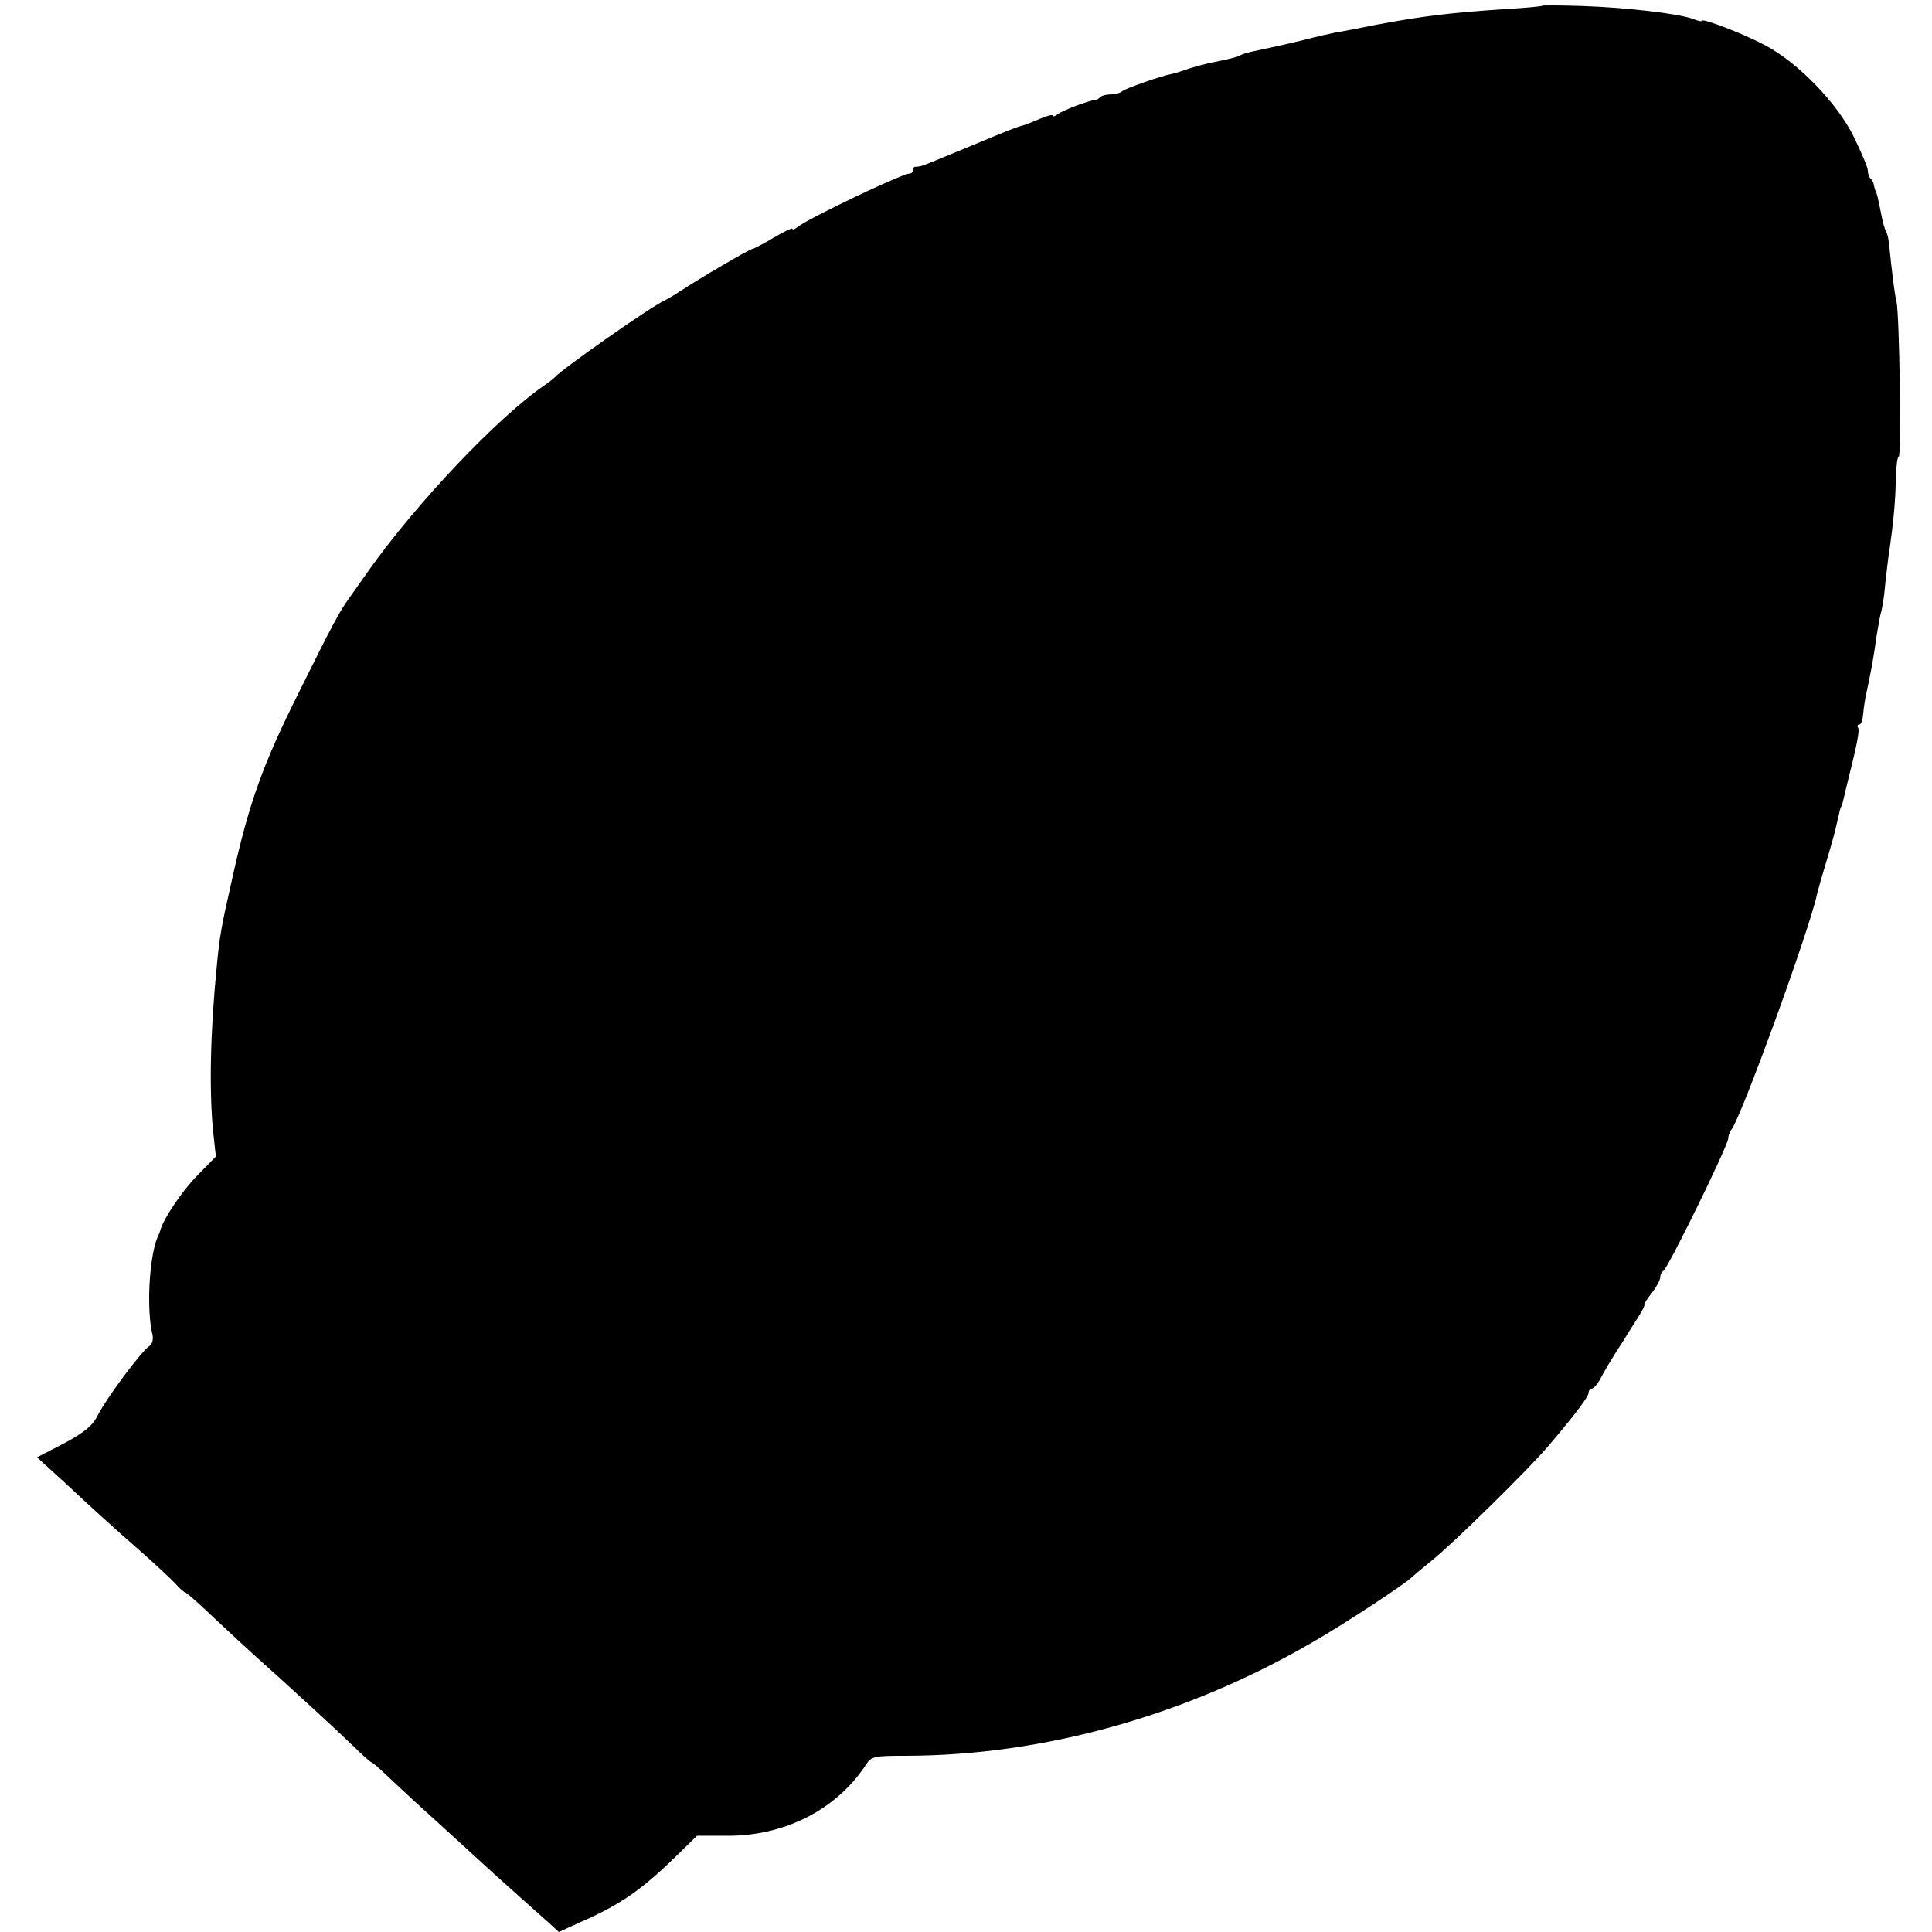
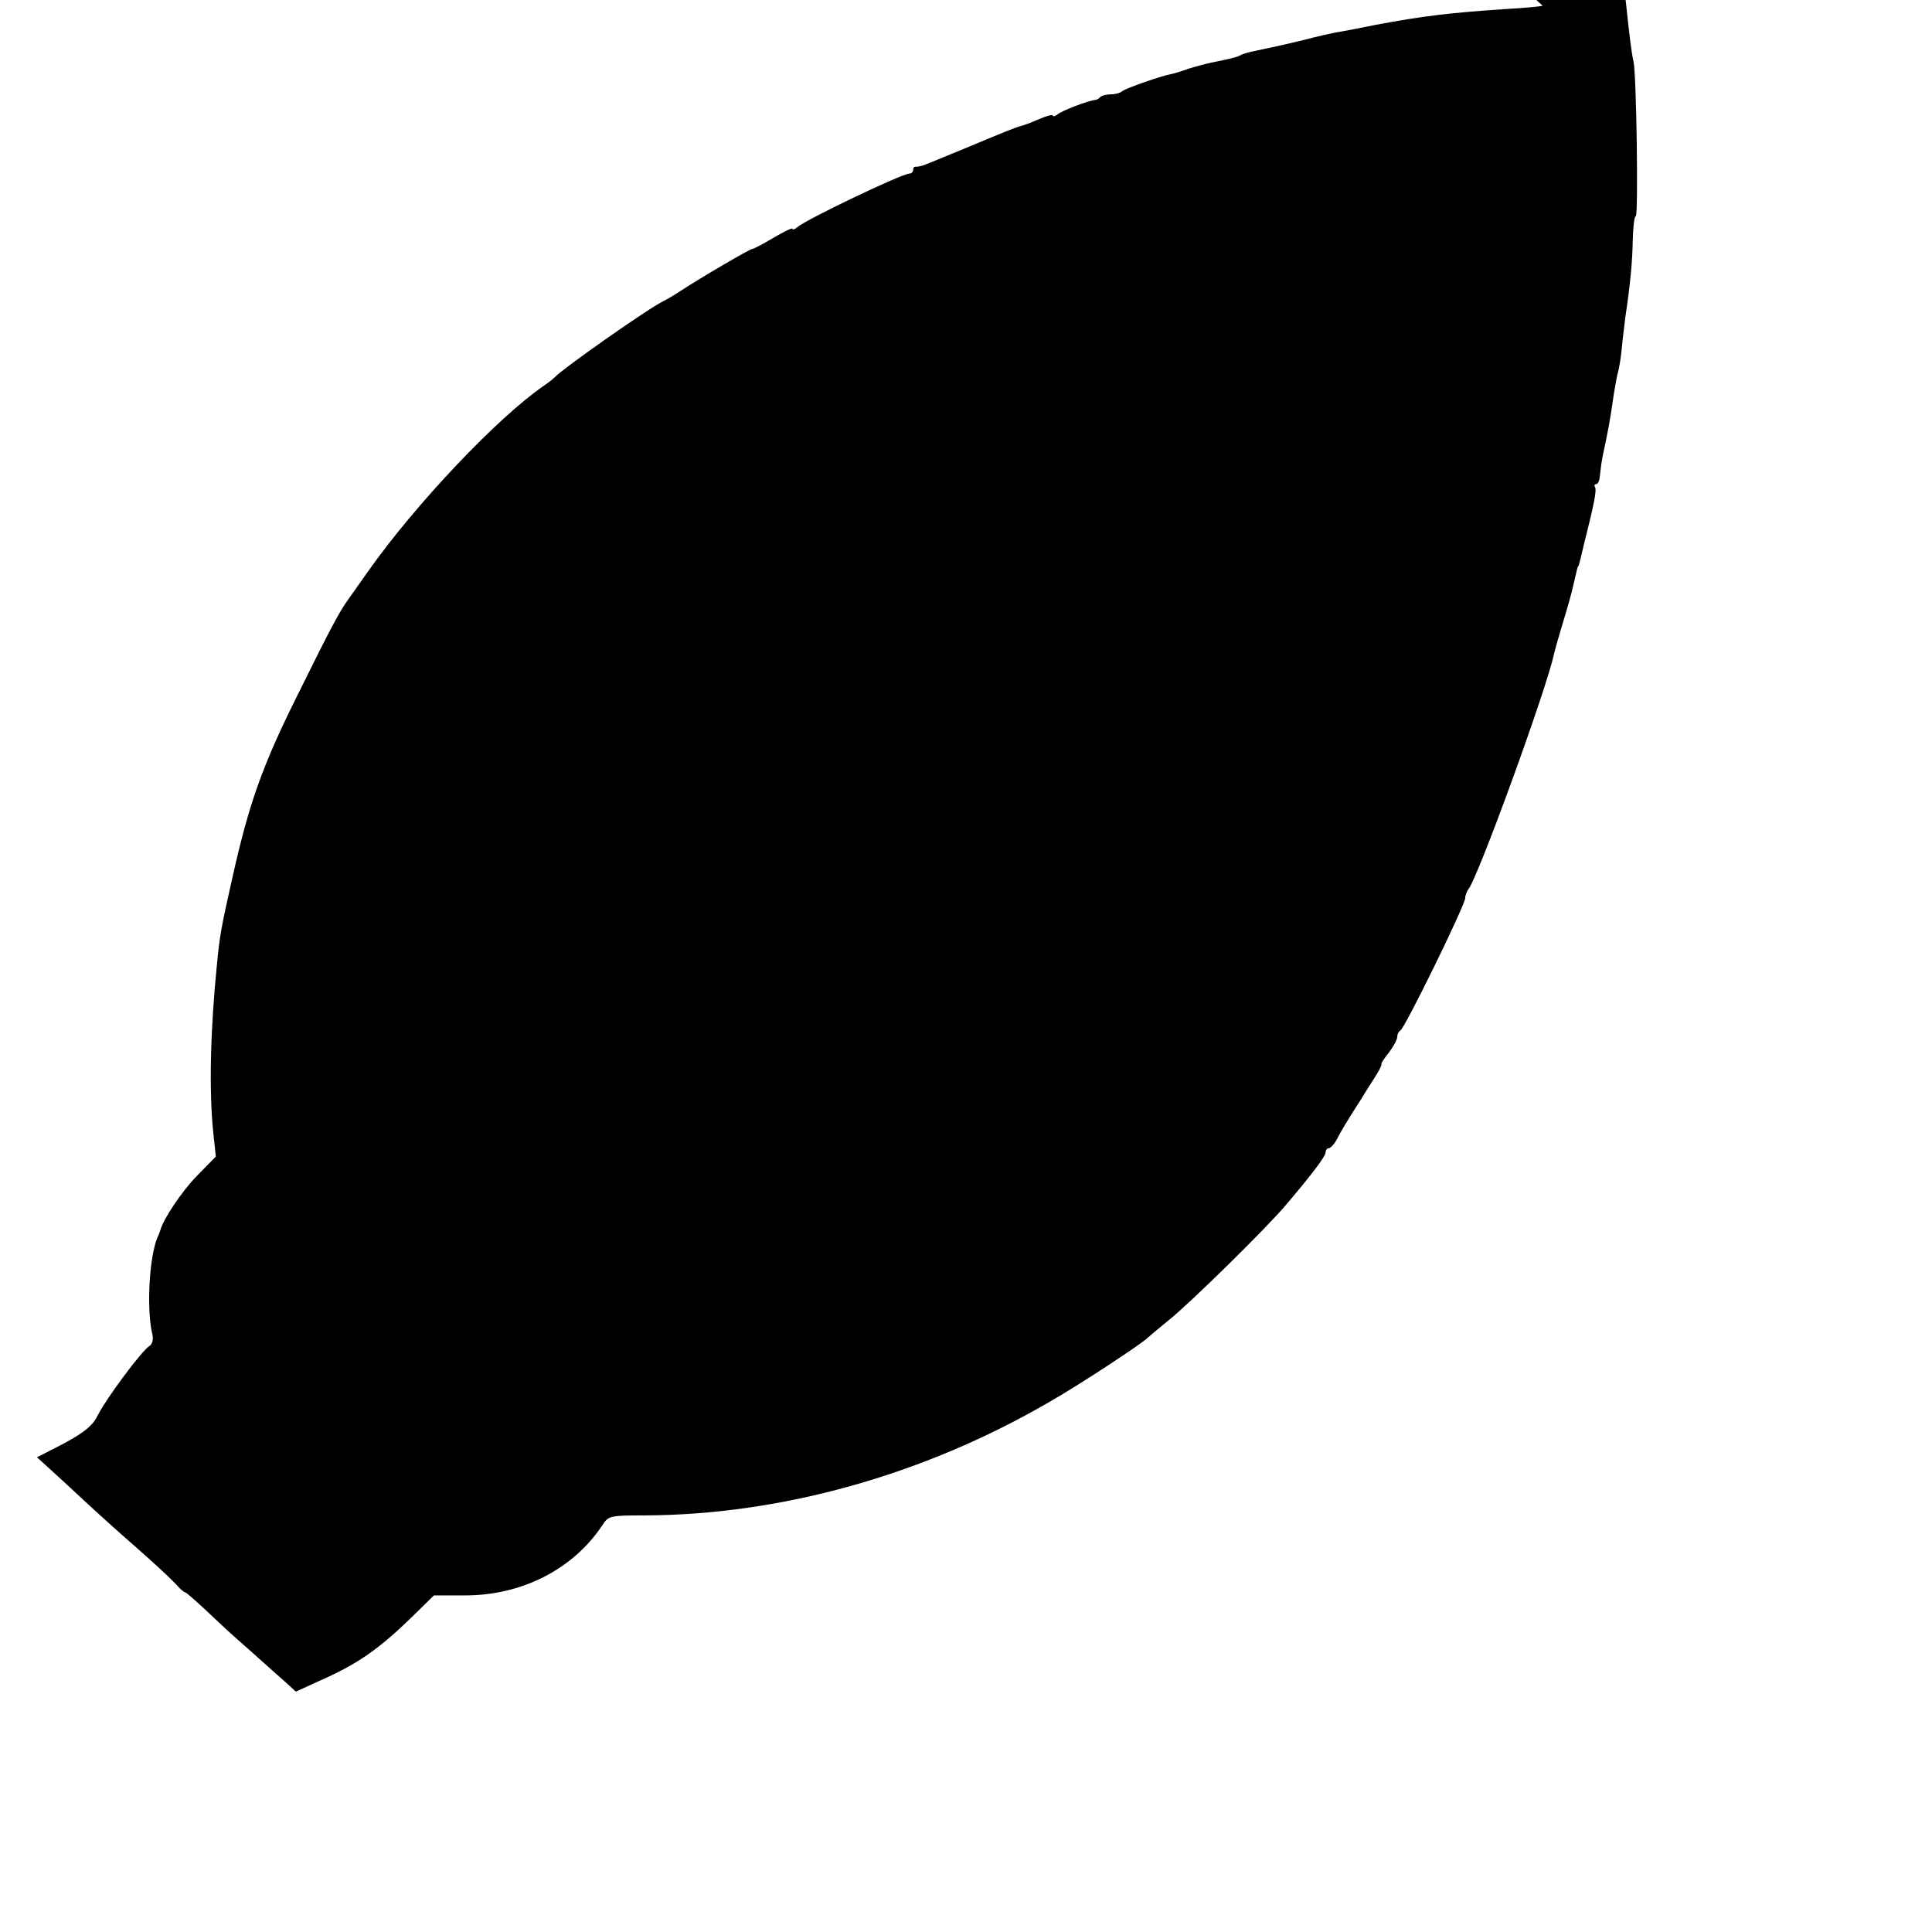
<svg xmlns="http://www.w3.org/2000/svg" width="682.667" height="682.667" version="1.0" viewBox="0 0 512 512">
-   <path d="M408.8 1.5c-.2.2-4.6.6-9.8.9-14.9 1-21.7 1.8-34.5 4.2-4.4.9-9.1 1.8-10.5 2-1.4.3-5.2 1.1-8.5 2-5.8 1.4-8.2 1.9-13.4 3-1.4.3-2.8.7-3.3 1-.8.5-2.8 1-7.8 2-1.4.3-4.1 1-6 1.6-1.9.7-3.9 1.3-4.5 1.4-2.8.5-12.1 3.8-13 4.5-.5.5-1.9.9-3 .9-1.2 0-2.5.3-2.9.7-.4.5-1.1.8-1.4.8-1.6.1-8.8 2.8-9.9 3.8-.7.5-1.3.7-1.3.3 0-.3-1.7.1-3.7 1-2.1.9-4.2 1.7-4.8 1.8-1.4.4-3.5 1.2-14 5.6-4.9 2-9.9 4.1-11 4.5-1.1.5-2.3.7-2.8.7-.4-.1-.7.2-.7.8 0 .5-.4 1-1 1-1.9 0-27.1 12-29.7 14.2-.7.6-1.3.8-1.3.4 0-.3-2.3.8-5 2.4-2.8 1.7-5.4 3-5.7 3-.6 0-13.8 7.7-19.1 11.2-1.5 1-3.4 2.1-4.2 2.5-3.9 1.8-27.2 18.2-29 20.3-.3.3-1.5 1.3-2.7 2.1-12.3 8.4-34 31.3-46.6 49.1-2 2.9-4.5 6.3-5.3 7.5-2.4 3.3-4.5 7.2-13.2 24.8-9.6 19.2-13.2 29.2-17.7 49.5-2.9 12.8-3.3 15.2-4 22.5-1.8 17.9-2.1 33.5-1 44.5l.7 6.5-5 5.1c-4 4.1-8.9 11.4-9.7 14.4-.1.3-.4 1.2-.8 2-2.2 5.4-2.9 19.2-1.3 25.7.3 1.3-.1 2.6-.8 3-1.9 1.1-11.3 13.7-13.6 18.2-1.4 2.9-3.5 4.6-9 7.6l-7.2 3.7 3.3 3c1.9 1.7 5.9 5.4 8.9 8.2s9.3 8.5 14 12.6 9.4 8.5 10.5 9.7c1.1 1.3 2.3 2.3 2.6 2.3s4 3.3 8.2 7.3c4.2 3.9 8.9 8.3 10.5 9.7 8.3 7.4 22 20 25.8 23.7 2.4 2.4 4.6 4.3 4.8 4.3.3 0 2.2 1.7 4.4 3.8 2.1 2 7.8 7.3 12.7 11.7 4.8 4.4 10 9.1 11.5 10.5s5.7 5.2 9.4 8.5 7.8 7 9.2 8.2l2.5 2.3 5.7-2.6c10.7-4.7 16.2-8.5 25.8-17.9l5.1-5h7.9c15.3.1 29-6.9 36.8-18.7 1.5-2.4 2.2-2.5 10.9-2.5 36.2-.1 73.9-10.6 107.2-29.9 8.3-4.7 25.1-15.8 26.5-17.3.3-.3 2.8-2.4 5.5-4.6 5.2-4.1 25.9-24.4 31-30.5 6.9-8.1 10.5-12.9 10.5-13.9 0-.6.4-1.1.8-1.1.5 0 1.4-1 2.1-2.2 1.3-2.5 2.2-4.1 6.5-10.8 1.5-2.5 3.5-5.5 4.2-6.7.8-1.3 1.3-2.4 1.2-2.6-.2-.1.7-1.5 2-3.1 1.2-1.6 2.2-3.4 2.2-4.2 0-.7.4-1.4.8-1.6 1.1-.4 17.2-33.3 17.2-35.1 0-.7.4-1.7.8-2.3 2.4-2.6 20.8-53.2 22.7-62.3.2-.9 1.2-4.5 2.3-8.1s2.4-8.1 2.8-10c1.1-4.7 1.1-5 1.4-5.3.1-.1.3-.9.5-1.7s.6-2.5.9-3.8c2.7-10.7 3.5-14.6 3-15.4-.3-.4-.1-.8.3-.8.5 0 .9-1 1-2.3.1-1.2.4-3.4.7-5 1.4-6.6 1.9-8.9 3-16.7.4-2.5.9-5.2 1.2-6.1.2-.9.7-3.6.9-6s.7-6 .9-7.9c1.4-9.4 1.9-15 2-20.7.1-3.5.4-6.3.8-6.3.7 0 .2-37.4-.6-41-.5-2.1-1.1-6.8-2-15.5-.1-1.1-.4-2.5-.7-3-.4-.6-1-2.8-1.4-5-.9-4.4-1.1-5.3-1.5-6-.1-.3-.3-.9-.4-1.4 0-.5-.4-1.3-.8-1.7-.5-.4-.8-1.4-.8-2.2s-1.7-4.8-3.7-8.9c-4.4-9-14.8-19.7-23.5-24.3-5.6-3-16.8-7.3-16.8-6.5 0 .3-1.1 0-2.4-.5-3.8-1.4-17.5-3-29-3.4-5.8-.2-10.7-.2-10.8-.1" />
+   <path d="M408.8 1.5c-.2.2-4.6.6-9.8.9-14.9 1-21.7 1.8-34.5 4.2-4.4.9-9.1 1.8-10.5 2-1.4.3-5.2 1.1-8.5 2-5.8 1.4-8.2 1.9-13.4 3-1.4.3-2.8.7-3.3 1-.8.5-2.8 1-7.8 2-1.4.3-4.1 1-6 1.6-1.9.7-3.9 1.3-4.5 1.4-2.8.5-12.1 3.8-13 4.5-.5.5-1.9.9-3 .9-1.2 0-2.5.3-2.9.7-.4.5-1.1.8-1.4.8-1.6.1-8.8 2.8-9.9 3.8-.7.5-1.3.7-1.3.3 0-.3-1.7.1-3.7 1-2.1.9-4.2 1.7-4.8 1.8-1.4.4-3.5 1.2-14 5.6-4.9 2-9.9 4.1-11 4.5-1.1.5-2.3.7-2.8.7-.4-.1-.7.2-.7.8 0 .5-.4 1-1 1-1.9 0-27.1 12-29.7 14.2-.7.6-1.3.8-1.3.4 0-.3-2.3.8-5 2.4-2.8 1.7-5.4 3-5.7 3-.6 0-13.8 7.7-19.1 11.2-1.5 1-3.4 2.1-4.2 2.5-3.9 1.8-27.2 18.2-29 20.3-.3.3-1.5 1.3-2.7 2.1-12.3 8.4-34 31.3-46.6 49.1-2 2.9-4.5 6.3-5.3 7.5-2.4 3.3-4.5 7.2-13.2 24.8-9.6 19.2-13.2 29.2-17.7 49.5-2.9 12.8-3.3 15.2-4 22.5-1.8 17.9-2.1 33.5-1 44.5l.7 6.5-5 5.1c-4 4.1-8.9 11.4-9.7 14.4-.1.3-.4 1.2-.8 2-2.2 5.4-2.9 19.2-1.3 25.7.3 1.3-.1 2.6-.8 3-1.9 1.1-11.3 13.7-13.6 18.2-1.4 2.9-3.5 4.6-9 7.6l-7.2 3.7 3.3 3c1.9 1.7 5.9 5.4 8.9 8.2s9.3 8.5 14 12.6 9.4 8.5 10.5 9.7c1.1 1.3 2.3 2.3 2.6 2.3s4 3.3 8.2 7.3s5.7 5.2 9.4 8.5 7.8 7 9.2 8.2l2.5 2.3 5.7-2.6c10.7-4.7 16.2-8.5 25.8-17.9l5.1-5h7.9c15.3.1 29-6.9 36.8-18.7 1.5-2.4 2.2-2.5 10.9-2.5 36.2-.1 73.9-10.6 107.2-29.9 8.3-4.7 25.1-15.8 26.5-17.3.3-.3 2.8-2.4 5.5-4.6 5.2-4.1 25.9-24.4 31-30.5 6.9-8.1 10.5-12.9 10.5-13.9 0-.6.4-1.1.8-1.1.5 0 1.4-1 2.1-2.2 1.3-2.5 2.2-4.1 6.5-10.8 1.5-2.5 3.5-5.5 4.2-6.7.8-1.3 1.3-2.4 1.2-2.6-.2-.1.7-1.5 2-3.1 1.2-1.6 2.2-3.4 2.2-4.2 0-.7.4-1.4.8-1.6 1.1-.4 17.2-33.3 17.2-35.1 0-.7.4-1.7.8-2.3 2.4-2.6 20.8-53.2 22.7-62.3.2-.9 1.2-4.5 2.3-8.1s2.4-8.1 2.8-10c1.1-4.7 1.1-5 1.4-5.3.1-.1.3-.9.5-1.7s.6-2.5.9-3.8c2.7-10.7 3.5-14.6 3-15.4-.3-.4-.1-.8.3-.8.5 0 .9-1 1-2.3.1-1.2.4-3.4.7-5 1.4-6.6 1.9-8.9 3-16.7.4-2.5.9-5.2 1.2-6.1.2-.9.7-3.6.9-6s.7-6 .9-7.9c1.4-9.4 1.9-15 2-20.7.1-3.5.4-6.3.8-6.3.7 0 .2-37.4-.6-41-.5-2.1-1.1-6.8-2-15.5-.1-1.1-.4-2.5-.7-3-.4-.6-1-2.8-1.4-5-.9-4.4-1.1-5.3-1.5-6-.1-.3-.3-.9-.4-1.4 0-.5-.4-1.3-.8-1.7-.5-.4-.8-1.4-.8-2.2s-1.7-4.8-3.7-8.9c-4.4-9-14.8-19.7-23.5-24.3-5.6-3-16.8-7.3-16.8-6.5 0 .3-1.1 0-2.4-.5-3.8-1.4-17.5-3-29-3.4-5.8-.2-10.7-.2-10.8-.1" />
</svg>